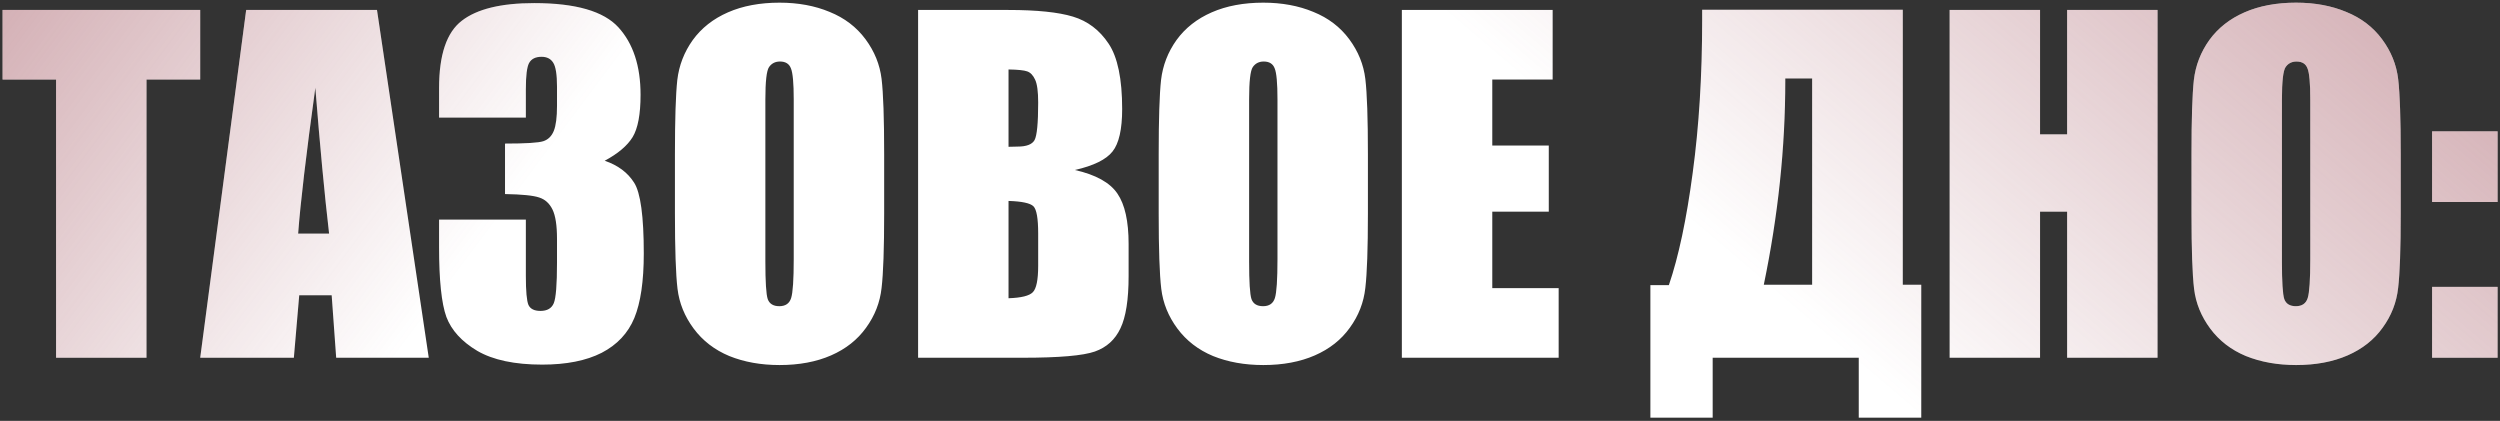
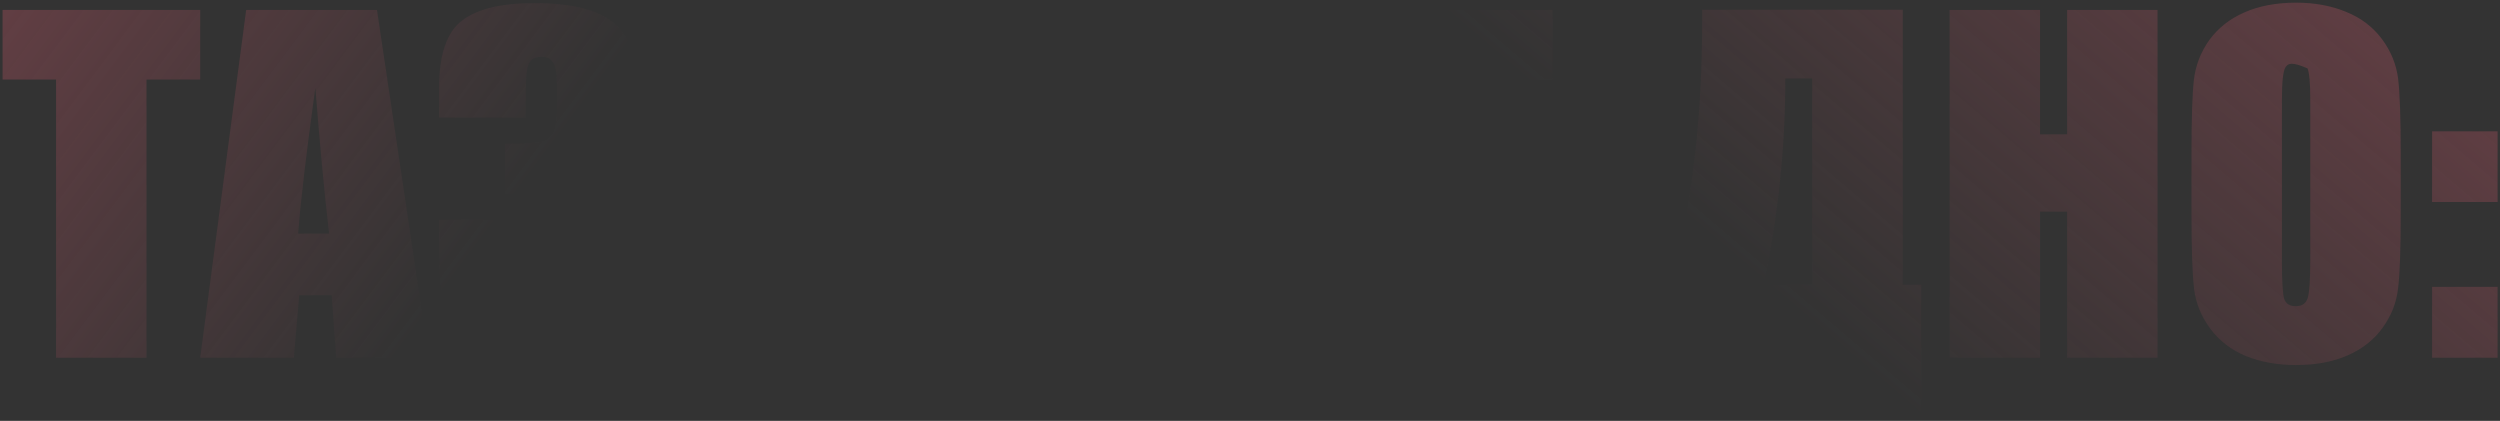
<svg xmlns="http://www.w3.org/2000/svg" width="594" height="100" viewBox="0 0 594 100" fill="none">
  <rect x="0" y="0" width="594" height="100" fill="#333333" stroke="none" />
-   <path d="M47.568 2.368V18.905H34.809V85H13.321V18.905H0.612V2.368H47.568ZM89.573 2.368L101.874 85H79.876L78.804 70.148H71.097L69.821 85H47.568L58.49 2.368H89.573ZM78.192 55.499C77.103 46.142 76.014 34.591 74.925 20.844C72.747 36.632 71.386 48.184 70.842 55.499H78.192ZM143.674 38.197C146.805 39.252 149.136 40.987 150.667 43.403C152.198 45.785 152.963 51.399 152.963 60.246C152.963 66.813 152.215 71.917 150.718 75.558C149.221 79.165 146.635 81.921 142.96 83.826C139.285 85.698 134.572 86.633 128.822 86.633C122.289 86.633 117.151 85.544 113.408 83.367C109.7 81.155 107.25 78.467 106.059 75.303C104.902 72.104 104.323 66.575 104.323 58.715V52.182H124.943V65.605C124.943 69.178 125.147 71.458 125.556 72.444C125.998 73.397 126.951 73.874 128.414 73.874C130.013 73.874 131.068 73.261 131.578 72.036C132.089 70.811 132.344 67.613 132.344 62.441V56.724C132.344 53.56 131.987 51.246 131.272 49.783C130.557 48.32 129.503 47.367 128.108 46.925C126.712 46.449 124.007 46.176 119.992 46.108V34.114C124.892 34.114 127.92 33.927 129.077 33.553C130.234 33.178 131.068 32.362 131.578 31.103C132.089 29.844 132.344 27.87 132.344 25.183V20.589C132.344 17.697 132.038 15.791 131.425 14.873C130.847 13.954 129.928 13.495 128.669 13.495C127.24 13.495 126.253 13.988 125.709 14.975C125.198 15.927 124.943 17.986 124.943 21.15V27.939H104.323V20.895C104.323 13.001 106.127 7.676 109.734 4.92C113.34 2.13 119.074 0.735 126.934 0.735C136.767 0.735 143.436 2.657 146.941 6.502C150.446 10.347 152.198 15.689 152.198 22.528C152.198 27.156 151.568 30.508 150.309 32.583C149.05 34.625 146.839 36.496 143.674 38.197ZM210.076 50.753C210.076 59.055 209.872 64.942 209.464 68.412C209.089 71.849 207.864 74.996 205.789 77.855C203.747 80.713 200.974 82.907 197.469 84.439C193.965 85.97 189.882 86.735 185.22 86.735C180.797 86.735 176.816 86.021 173.277 84.592C169.772 83.129 166.948 80.951 164.804 78.059C162.661 75.166 161.385 72.019 160.977 68.617C160.568 65.214 160.364 59.259 160.364 50.753V36.615C160.364 28.313 160.551 22.443 160.926 19.007C161.334 15.536 162.559 12.372 164.6 9.514C166.676 6.655 169.466 4.461 172.971 2.93C176.475 1.398 180.558 0.633 185.22 0.633C189.643 0.633 193.607 1.364 197.112 2.827C200.651 4.257 203.492 6.417 205.636 9.309C207.779 12.202 209.055 15.349 209.464 18.752C209.872 22.154 210.076 28.109 210.076 36.615V50.753ZM188.589 23.6C188.589 19.755 188.367 17.305 187.925 16.251C187.517 15.162 186.649 14.617 185.322 14.617C184.199 14.617 183.332 15.06 182.719 15.944C182.141 16.795 181.851 19.347 181.851 23.6V62.186C181.851 66.983 182.039 69.944 182.413 71.066C182.821 72.189 183.74 72.751 185.169 72.751C186.632 72.751 187.568 72.104 187.976 70.811C188.384 69.518 188.589 66.439 188.589 61.573V23.6ZM218.14 2.368H239.576C246.348 2.368 251.468 2.895 254.939 3.95C258.444 5.005 261.268 7.149 263.412 10.381C265.555 13.58 266.627 18.752 266.627 25.897C266.627 30.729 265.861 34.097 264.33 36.003C262.833 37.908 259.856 39.371 255.398 40.392C260.366 41.515 263.735 43.386 265.504 46.006C267.274 48.592 268.158 52.573 268.158 57.949V65.605C268.158 71.186 267.512 75.32 266.219 78.008C264.96 80.696 262.935 82.533 260.145 83.52C257.355 84.507 251.639 85 242.996 85H218.14V2.368ZM239.627 16.506V34.88C240.546 34.846 241.261 34.829 241.771 34.829C243.881 34.829 245.225 34.318 245.803 33.298C246.382 32.243 246.671 29.266 246.671 24.366C246.671 21.78 246.433 19.977 245.956 18.956C245.48 17.901 244.85 17.237 244.068 16.965C243.319 16.693 241.839 16.54 239.627 16.506ZM239.627 47.742V70.862C242.656 70.76 244.578 70.284 245.395 69.433C246.246 68.582 246.671 66.49 246.671 63.155V55.449C246.671 51.91 246.297 49.766 245.548 49.018C244.799 48.269 242.826 47.844 239.627 47.742ZM325.015 50.753C325.015 59.055 324.811 64.942 324.403 68.412C324.029 71.849 322.804 74.996 320.728 77.855C318.687 80.713 315.914 82.907 312.409 84.439C308.904 85.97 304.821 86.735 300.16 86.735C295.736 86.735 291.755 86.021 288.216 84.592C284.712 83.129 281.888 80.951 279.744 78.059C277.6 75.166 276.324 72.019 275.916 68.617C275.508 65.214 275.304 59.259 275.304 50.753V36.615C275.304 28.313 275.491 22.443 275.865 19.007C276.273 15.536 277.498 12.372 279.54 9.514C281.615 6.655 284.406 4.461 287.91 2.93C291.415 1.398 295.498 0.633 300.16 0.633C304.583 0.633 308.547 1.364 312.052 2.827C315.59 4.257 318.431 6.417 320.575 9.309C322.719 12.202 323.995 15.349 324.403 18.752C324.811 22.154 325.015 28.109 325.015 36.615V50.753ZM303.528 23.6C303.528 19.755 303.307 17.305 302.865 16.251C302.456 15.162 301.589 14.617 300.262 14.617C299.139 14.617 298.271 15.06 297.659 15.944C297.08 16.795 296.791 19.347 296.791 23.6V62.186C296.791 66.983 296.978 69.944 297.352 71.066C297.761 72.189 298.679 72.751 300.109 72.751C301.572 72.751 302.507 72.104 302.916 70.811C303.324 69.518 303.528 66.439 303.528 61.573V23.6ZM333.08 2.368H368.909V18.905H354.567V34.574H367.99V50.294H354.567V68.463H370.338V85H333.08V2.368ZM456.492 99.24H441.639V85H406.933V99.24H392.132V67.749H396.521C398.835 60.978 400.723 52.08 402.186 41.056C403.683 29.997 404.432 17.918 404.432 4.818V2.317H452.102V67.647H456.492V99.24ZM430.564 67.647V18.649H424.184V19.262C424.184 35.084 422.483 51.212 419.08 67.647H430.564ZM512.634 2.368V85H491.147V50.294H484.716V85H463.229V2.368H484.716V31.92H491.147V2.368H512.634ZM570.41 50.753C570.41 59.055 570.206 64.942 569.798 68.412C569.424 71.849 568.199 74.996 566.123 77.855C564.082 80.713 561.308 82.907 557.804 84.439C554.299 85.97 550.216 86.735 545.554 86.735C541.131 86.735 537.15 86.021 533.611 84.592C530.107 83.129 527.282 80.951 525.139 78.059C522.995 75.166 521.719 72.019 521.311 68.617C520.903 65.214 520.698 59.259 520.698 50.753V36.615C520.698 28.313 520.886 22.443 521.26 19.007C521.668 15.536 522.893 12.372 524.935 9.514C527.01 6.655 529.8 4.461 533.305 2.93C536.81 1.398 540.893 0.633 545.554 0.633C549.978 0.633 553.942 1.364 557.446 2.827C560.985 4.257 563.826 6.417 565.97 9.309C568.114 12.202 569.39 15.349 569.798 18.752C570.206 22.154 570.41 28.109 570.41 36.615V50.753ZM548.923 23.6C548.923 19.755 548.702 17.305 548.259 16.251C547.851 15.162 546.983 14.617 545.656 14.617C544.534 14.617 543.666 15.06 543.054 15.944C542.475 16.795 542.186 19.347 542.186 23.6V62.186C542.186 66.983 542.373 69.944 542.747 71.066C543.156 72.189 544.074 72.751 545.503 72.751C546.966 72.751 547.902 72.104 548.311 70.811C548.719 69.518 548.923 66.439 548.923 61.573V23.6ZM593.429 31.205V47.997H577.862V31.205H593.429ZM593.429 68.157V85H577.862V68.157H593.429Z" fill="white" />
  <path d="M47.568 2.368V18.905H34.809V85H13.321V18.905H0.612V2.368H47.568ZM89.573 2.368L101.874 85H79.876L78.804 70.148H71.097L69.821 85H47.568L58.49 2.368H89.573ZM78.192 55.499C77.103 46.142 76.014 34.591 74.925 20.844C72.747 36.632 71.386 48.184 70.842 55.499H78.192ZM143.674 38.197C146.805 39.252 149.136 40.987 150.667 43.403C152.198 45.785 152.963 51.399 152.963 60.246C152.963 66.813 152.215 71.917 150.718 75.558C149.221 79.165 146.635 81.921 142.96 83.826C139.285 85.698 134.572 86.633 128.822 86.633C122.289 86.633 117.151 85.544 113.408 83.367C109.7 81.155 107.25 78.467 106.059 75.303C104.902 72.104 104.323 66.575 104.323 58.715V52.182H124.943V65.605C124.943 69.178 125.147 71.458 125.556 72.444C125.998 73.397 126.951 73.874 128.414 73.874C130.013 73.874 131.068 73.261 131.578 72.036C132.089 70.811 132.344 67.613 132.344 62.441V56.724C132.344 53.56 131.987 51.246 131.272 49.783C130.557 48.32 129.503 47.367 128.108 46.925C126.712 46.449 124.007 46.176 119.992 46.108V34.114C124.892 34.114 127.92 33.927 129.077 33.553C130.234 33.178 131.068 32.362 131.578 31.103C132.089 29.844 132.344 27.87 132.344 25.183V20.589C132.344 17.697 132.038 15.791 131.425 14.873C130.847 13.954 129.928 13.495 128.669 13.495C127.24 13.495 126.253 13.988 125.709 14.975C125.198 15.927 124.943 17.986 124.943 21.15V27.939H104.323V20.895C104.323 13.001 106.127 7.676 109.734 4.92C113.34 2.13 119.074 0.735 126.934 0.735C136.767 0.735 143.436 2.657 146.941 6.502C150.446 10.347 152.198 15.689 152.198 22.528C152.198 27.156 151.568 30.508 150.309 32.583C149.05 34.625 146.839 36.496 143.674 38.197ZM210.076 50.753C210.076 59.055 209.872 64.942 209.464 68.412C209.089 71.849 207.864 74.996 205.789 77.855C203.747 80.713 200.974 82.907 197.469 84.439C193.965 85.97 189.882 86.735 185.22 86.735C180.797 86.735 176.816 86.021 173.277 84.592C169.772 83.129 166.948 80.951 164.804 78.059C162.661 75.166 161.385 72.019 160.977 68.617C160.568 65.214 160.364 59.259 160.364 50.753V36.615C160.364 28.313 160.551 22.443 160.926 19.007C161.334 15.536 162.559 12.372 164.6 9.514C166.676 6.655 169.466 4.461 172.971 2.93C176.475 1.398 180.558 0.633 185.22 0.633C189.643 0.633 193.607 1.364 197.112 2.827C200.651 4.257 203.492 6.417 205.636 9.309C207.779 12.202 209.055 15.349 209.464 18.752C209.872 22.154 210.076 28.109 210.076 36.615V50.753ZM188.589 23.6C188.589 19.755 188.367 17.305 187.925 16.251C187.517 15.162 186.649 14.617 185.322 14.617C184.199 14.617 183.332 15.06 182.719 15.944C182.141 16.795 181.851 19.347 181.851 23.6V62.186C181.851 66.983 182.039 69.944 182.413 71.066C182.821 72.189 183.74 72.751 185.169 72.751C186.632 72.751 187.568 72.104 187.976 70.811C188.384 69.518 188.589 66.439 188.589 61.573V23.6ZM218.14 2.368H239.576C246.348 2.368 251.468 2.895 254.939 3.95C258.444 5.005 261.268 7.149 263.412 10.381C265.555 13.58 266.627 18.752 266.627 25.897C266.627 30.729 265.861 34.097 264.33 36.003C262.833 37.908 259.856 39.371 255.398 40.392C260.366 41.515 263.735 43.386 265.504 46.006C267.274 48.592 268.158 52.573 268.158 57.949V65.605C268.158 71.186 267.512 75.32 266.219 78.008C264.96 80.696 262.935 82.533 260.145 83.52C257.355 84.507 251.639 85 242.996 85H218.14V2.368ZM239.627 16.506V34.88C240.546 34.846 241.261 34.829 241.771 34.829C243.881 34.829 245.225 34.318 245.803 33.298C246.382 32.243 246.671 29.266 246.671 24.366C246.671 21.78 246.433 19.977 245.956 18.956C245.48 17.901 244.85 17.237 244.068 16.965C243.319 16.693 241.839 16.54 239.627 16.506ZM239.627 47.742V70.862C242.656 70.76 244.578 70.284 245.395 69.433C246.246 68.582 246.671 66.49 246.671 63.155V55.449C246.671 51.91 246.297 49.766 245.548 49.018C244.799 48.269 242.826 47.844 239.627 47.742ZM325.015 50.753C325.015 59.055 324.811 64.942 324.403 68.412C324.029 71.849 322.804 74.996 320.728 77.855C318.687 80.713 315.914 82.907 312.409 84.439C308.904 85.97 304.821 86.735 300.16 86.735C295.736 86.735 291.755 86.021 288.216 84.592C284.712 83.129 281.888 80.951 279.744 78.059C277.6 75.166 276.324 72.019 275.916 68.617C275.508 65.214 275.304 59.259 275.304 50.753V36.615C275.304 28.313 275.491 22.443 275.865 19.007C276.273 15.536 277.498 12.372 279.54 9.514C281.615 6.655 284.406 4.461 287.91 2.93C291.415 1.398 295.498 0.633 300.16 0.633C304.583 0.633 308.547 1.364 312.052 2.827C315.59 4.257 318.431 6.417 320.575 9.309C322.719 12.202 323.995 15.349 324.403 18.752C324.811 22.154 325.015 28.109 325.015 36.615V50.753ZM303.528 23.6C303.528 19.755 303.307 17.305 302.865 16.251C302.456 15.162 301.589 14.617 300.262 14.617C299.139 14.617 298.271 15.06 297.659 15.944C297.08 16.795 296.791 19.347 296.791 23.6V62.186C296.791 66.983 296.978 69.944 297.352 71.066C297.761 72.189 298.679 72.751 300.109 72.751C301.572 72.751 302.507 72.104 302.916 70.811C303.324 69.518 303.528 66.439 303.528 61.573V23.6ZM333.08 2.368H368.909V18.905H354.567V34.574H367.99V50.294H354.567V68.463H370.338V85H333.08V2.368ZM456.492 99.24H441.639V85H406.933V99.24H392.132V67.749H396.521C398.835 60.978 400.723 52.08 402.186 41.056C403.683 29.997 404.432 17.918 404.432 4.818V2.317H452.102V67.647H456.492V99.24ZM430.564 67.647V18.649H424.184V19.262C424.184 35.084 422.483 51.212 419.08 67.647H430.564ZM512.634 2.368V85H491.147V50.294H484.716V85H463.229V2.368H484.716V31.92H491.147V2.368H512.634ZM570.41 50.753C570.41 59.055 570.206 64.942 569.798 68.412C569.424 71.849 568.199 74.996 566.123 77.855C564.082 80.713 561.308 82.907 557.804 84.439C554.299 85.97 550.216 86.735 545.554 86.735C541.131 86.735 537.15 86.021 533.611 84.592C530.107 83.129 527.282 80.951 525.139 78.059C522.995 75.166 521.719 72.019 521.311 68.617C520.903 65.214 520.698 59.259 520.698 50.753V36.615C520.698 28.313 520.886 22.443 521.26 19.007C521.668 15.536 522.893 12.372 524.935 9.514C527.01 6.655 529.8 4.461 533.305 2.93C536.81 1.398 540.893 0.633 545.554 0.633C549.978 0.633 553.942 1.364 557.446 2.827C560.985 4.257 563.826 6.417 565.97 9.309C568.114 12.202 569.39 15.349 569.798 18.752C570.206 22.154 570.41 28.109 570.41 36.615V50.753ZM548.923 23.6C548.923 19.755 548.702 17.305 548.259 16.251C547.851 15.162 546.983 14.617 545.656 14.617C544.534 14.617 543.666 15.06 543.054 15.944C542.475 16.795 542.186 19.347 542.186 23.6V62.186C542.186 66.983 542.373 69.944 542.747 71.066C543.156 72.189 544.074 72.751 545.503 72.751C546.966 72.751 547.902 72.104 548.311 70.811C548.719 69.518 548.923 66.439 548.923 61.573V23.6ZM593.429 31.205V47.997H577.862V31.205H593.429ZM593.429 68.157V85H577.862V68.157H593.429Z" fill="url(#paint0_linear_18_603)" />
-   <path d="M47.568 2.368V18.905H34.809V85H13.321V18.905H0.612V2.368H47.568ZM89.573 2.368L101.874 85H79.876L78.804 70.148H71.097L69.821 85H47.568L58.49 2.368H89.573ZM78.192 55.499C77.103 46.142 76.014 34.591 74.925 20.844C72.747 36.632 71.386 48.184 70.842 55.499H78.192ZM143.674 38.197C146.805 39.252 149.136 40.987 150.667 43.403C152.198 45.785 152.963 51.399 152.963 60.246C152.963 66.813 152.215 71.917 150.718 75.558C149.221 79.165 146.635 81.921 142.96 83.826C139.285 85.698 134.572 86.633 128.822 86.633C122.289 86.633 117.151 85.544 113.408 83.367C109.7 81.155 107.25 78.467 106.059 75.303C104.902 72.104 104.323 66.575 104.323 58.715V52.182H124.943V65.605C124.943 69.178 125.147 71.458 125.556 72.444C125.998 73.397 126.951 73.874 128.414 73.874C130.013 73.874 131.068 73.261 131.578 72.036C132.089 70.811 132.344 67.613 132.344 62.441V56.724C132.344 53.56 131.987 51.246 131.272 49.783C130.557 48.32 129.503 47.367 128.108 46.925C126.712 46.449 124.007 46.176 119.992 46.108V34.114C124.892 34.114 127.92 33.927 129.077 33.553C130.234 33.178 131.068 32.362 131.578 31.103C132.089 29.844 132.344 27.87 132.344 25.183V20.589C132.344 17.697 132.038 15.791 131.425 14.873C130.847 13.954 129.928 13.495 128.669 13.495C127.24 13.495 126.253 13.988 125.709 14.975C125.198 15.927 124.943 17.986 124.943 21.15V27.939H104.323V20.895C104.323 13.001 106.127 7.676 109.734 4.92C113.34 2.13 119.074 0.735 126.934 0.735C136.767 0.735 143.436 2.657 146.941 6.502C150.446 10.347 152.198 15.689 152.198 22.528C152.198 27.156 151.568 30.508 150.309 32.583C149.05 34.625 146.839 36.496 143.674 38.197ZM210.076 50.753C210.076 59.055 209.872 64.942 209.464 68.412C209.089 71.849 207.864 74.996 205.789 77.855C203.747 80.713 200.974 82.907 197.469 84.439C193.965 85.97 189.882 86.735 185.22 86.735C180.797 86.735 176.816 86.021 173.277 84.592C169.772 83.129 166.948 80.951 164.804 78.059C162.661 75.166 161.385 72.019 160.977 68.617C160.568 65.214 160.364 59.259 160.364 50.753V36.615C160.364 28.313 160.551 22.443 160.926 19.007C161.334 15.536 162.559 12.372 164.6 9.514C166.676 6.655 169.466 4.461 172.971 2.93C176.475 1.398 180.558 0.633 185.22 0.633C189.643 0.633 193.607 1.364 197.112 2.827C200.651 4.257 203.492 6.417 205.636 9.309C207.779 12.202 209.055 15.349 209.464 18.752C209.872 22.154 210.076 28.109 210.076 36.615V50.753ZM188.589 23.6C188.589 19.755 188.367 17.305 187.925 16.251C187.517 15.162 186.649 14.617 185.322 14.617C184.199 14.617 183.332 15.06 182.719 15.944C182.141 16.795 181.851 19.347 181.851 23.6V62.186C181.851 66.983 182.039 69.944 182.413 71.066C182.821 72.189 183.74 72.751 185.169 72.751C186.632 72.751 187.568 72.104 187.976 70.811C188.384 69.518 188.589 66.439 188.589 61.573V23.6ZM218.14 2.368H239.576C246.348 2.368 251.468 2.895 254.939 3.95C258.444 5.005 261.268 7.149 263.412 10.381C265.555 13.58 266.627 18.752 266.627 25.897C266.627 30.729 265.861 34.097 264.33 36.003C262.833 37.908 259.856 39.371 255.398 40.392C260.366 41.515 263.735 43.386 265.504 46.006C267.274 48.592 268.158 52.573 268.158 57.949V65.605C268.158 71.186 267.512 75.32 266.219 78.008C264.96 80.696 262.935 82.533 260.145 83.52C257.355 84.507 251.639 85 242.996 85H218.14V2.368ZM239.627 16.506V34.88C240.546 34.846 241.261 34.829 241.771 34.829C243.881 34.829 245.225 34.318 245.803 33.298C246.382 32.243 246.671 29.266 246.671 24.366C246.671 21.78 246.433 19.977 245.956 18.956C245.48 17.901 244.85 17.237 244.068 16.965C243.319 16.693 241.839 16.54 239.627 16.506ZM239.627 47.742V70.862C242.656 70.76 244.578 70.284 245.395 69.433C246.246 68.582 246.671 66.49 246.671 63.155V55.449C246.671 51.91 246.297 49.766 245.548 49.018C244.799 48.269 242.826 47.844 239.627 47.742ZM325.015 50.753C325.015 59.055 324.811 64.942 324.403 68.412C324.029 71.849 322.804 74.996 320.728 77.855C318.687 80.713 315.914 82.907 312.409 84.439C308.904 85.97 304.821 86.735 300.16 86.735C295.736 86.735 291.755 86.021 288.216 84.592C284.712 83.129 281.888 80.951 279.744 78.059C277.6 75.166 276.324 72.019 275.916 68.617C275.508 65.214 275.304 59.259 275.304 50.753V36.615C275.304 28.313 275.491 22.443 275.865 19.007C276.273 15.536 277.498 12.372 279.54 9.514C281.615 6.655 284.406 4.461 287.91 2.93C291.415 1.398 295.498 0.633 300.16 0.633C304.583 0.633 308.547 1.364 312.052 2.827C315.59 4.257 318.431 6.417 320.575 9.309C322.719 12.202 323.995 15.349 324.403 18.752C324.811 22.154 325.015 28.109 325.015 36.615V50.753ZM303.528 23.6C303.528 19.755 303.307 17.305 302.865 16.251C302.456 15.162 301.589 14.617 300.262 14.617C299.139 14.617 298.271 15.06 297.659 15.944C297.08 16.795 296.791 19.347 296.791 23.6V62.186C296.791 66.983 296.978 69.944 297.352 71.066C297.761 72.189 298.679 72.751 300.109 72.751C301.572 72.751 302.507 72.104 302.916 70.811C303.324 69.518 303.528 66.439 303.528 61.573V23.6ZM333.08 2.368H368.909V18.905H354.567V34.574H367.99V50.294H354.567V68.463H370.338V85H333.08V2.368ZM456.492 99.24H441.639V85H406.933V99.24H392.132V67.749H396.521C398.835 60.978 400.723 52.08 402.186 41.056C403.683 29.997 404.432 17.918 404.432 4.818V2.317H452.102V67.647H456.492V99.24ZM430.564 67.647V18.649H424.184V19.262C424.184 35.084 422.483 51.212 419.08 67.647H430.564ZM512.634 2.368V85H491.147V50.294H484.716V85H463.229V2.368H484.716V31.92H491.147V2.368H512.634ZM570.41 50.753C570.41 59.055 570.206 64.942 569.798 68.412C569.424 71.849 568.199 74.996 566.123 77.855C564.082 80.713 561.308 82.907 557.804 84.439C554.299 85.97 550.216 86.735 545.554 86.735C541.131 86.735 537.15 86.021 533.611 84.592C530.107 83.129 527.282 80.951 525.139 78.059C522.995 75.166 521.719 72.019 521.311 68.617C520.903 65.214 520.698 59.259 520.698 50.753V36.615C520.698 28.313 520.886 22.443 521.26 19.007C521.668 15.536 522.893 12.372 524.935 9.514C527.01 6.655 529.8 4.461 533.305 2.93C536.81 1.398 540.893 0.633 545.554 0.633C549.978 0.633 553.942 1.364 557.446 2.827C560.985 4.257 563.826 6.417 565.97 9.309C568.114 12.202 569.39 15.349 569.798 18.752C570.206 22.154 570.41 28.109 570.41 36.615V50.753ZM548.923 23.6C548.923 19.755 548.702 17.305 548.259 16.251C547.851 15.162 546.983 14.617 545.656 14.617C544.534 14.617 543.666 15.06 543.054 15.944C542.475 16.795 542.186 19.347 542.186 23.6V62.186C542.186 66.983 542.373 69.944 542.747 71.066C543.156 72.189 544.074 72.751 545.503 72.751C546.966 72.751 547.902 72.104 548.311 70.811C548.719 69.518 548.923 66.439 548.923 61.573V23.6ZM593.429 31.205V47.997H577.862V31.205H593.429ZM593.429 68.157V85H577.862V68.157H593.429Z" fill="url(#paint1_linear_18_603)" />
+   <path d="M47.568 2.368V18.905H34.809V85H13.321V18.905H0.612V2.368H47.568ZM89.573 2.368L101.874 85H79.876L78.804 70.148H71.097L69.821 85H47.568L58.49 2.368H89.573ZM78.192 55.499C77.103 46.142 76.014 34.591 74.925 20.844C72.747 36.632 71.386 48.184 70.842 55.499H78.192ZM143.674 38.197C146.805 39.252 149.136 40.987 150.667 43.403C152.198 45.785 152.963 51.399 152.963 60.246C152.963 66.813 152.215 71.917 150.718 75.558C149.221 79.165 146.635 81.921 142.96 83.826C139.285 85.698 134.572 86.633 128.822 86.633C122.289 86.633 117.151 85.544 113.408 83.367C109.7 81.155 107.25 78.467 106.059 75.303C104.902 72.104 104.323 66.575 104.323 58.715V52.182H124.943V65.605C124.943 69.178 125.147 71.458 125.556 72.444C125.998 73.397 126.951 73.874 128.414 73.874C130.013 73.874 131.068 73.261 131.578 72.036C132.089 70.811 132.344 67.613 132.344 62.441V56.724C132.344 53.56 131.987 51.246 131.272 49.783C130.557 48.32 129.503 47.367 128.108 46.925C126.712 46.449 124.007 46.176 119.992 46.108V34.114C124.892 34.114 127.92 33.927 129.077 33.553C130.234 33.178 131.068 32.362 131.578 31.103C132.089 29.844 132.344 27.87 132.344 25.183V20.589C132.344 17.697 132.038 15.791 131.425 14.873C130.847 13.954 129.928 13.495 128.669 13.495C127.24 13.495 126.253 13.988 125.709 14.975C125.198 15.927 124.943 17.986 124.943 21.15V27.939H104.323V20.895C104.323 13.001 106.127 7.676 109.734 4.92C113.34 2.13 119.074 0.735 126.934 0.735C136.767 0.735 143.436 2.657 146.941 6.502C150.446 10.347 152.198 15.689 152.198 22.528C152.198 27.156 151.568 30.508 150.309 32.583C149.05 34.625 146.839 36.496 143.674 38.197ZM210.076 50.753C210.076 59.055 209.872 64.942 209.464 68.412C209.089 71.849 207.864 74.996 205.789 77.855C203.747 80.713 200.974 82.907 197.469 84.439C193.965 85.97 189.882 86.735 185.22 86.735C180.797 86.735 176.816 86.021 173.277 84.592C169.772 83.129 166.948 80.951 164.804 78.059C162.661 75.166 161.385 72.019 160.977 68.617C160.568 65.214 160.364 59.259 160.364 50.753V36.615C160.364 28.313 160.551 22.443 160.926 19.007C161.334 15.536 162.559 12.372 164.6 9.514C166.676 6.655 169.466 4.461 172.971 2.93C176.475 1.398 180.558 0.633 185.22 0.633C189.643 0.633 193.607 1.364 197.112 2.827C200.651 4.257 203.492 6.417 205.636 9.309C207.779 12.202 209.055 15.349 209.464 18.752C209.872 22.154 210.076 28.109 210.076 36.615V50.753ZM188.589 23.6C188.589 19.755 188.367 17.305 187.925 16.251C187.517 15.162 186.649 14.617 185.322 14.617C184.199 14.617 183.332 15.06 182.719 15.944C182.141 16.795 181.851 19.347 181.851 23.6V62.186C181.851 66.983 182.039 69.944 182.413 71.066C182.821 72.189 183.74 72.751 185.169 72.751C186.632 72.751 187.568 72.104 187.976 70.811C188.384 69.518 188.589 66.439 188.589 61.573V23.6ZM218.14 2.368H239.576C246.348 2.368 251.468 2.895 254.939 3.95C258.444 5.005 261.268 7.149 263.412 10.381C265.555 13.58 266.627 18.752 266.627 25.897C266.627 30.729 265.861 34.097 264.33 36.003C262.833 37.908 259.856 39.371 255.398 40.392C260.366 41.515 263.735 43.386 265.504 46.006C267.274 48.592 268.158 52.573 268.158 57.949V65.605C268.158 71.186 267.512 75.32 266.219 78.008C264.96 80.696 262.935 82.533 260.145 83.52C257.355 84.507 251.639 85 242.996 85H218.14V2.368ZM239.627 16.506V34.88C240.546 34.846 241.261 34.829 241.771 34.829C243.881 34.829 245.225 34.318 245.803 33.298C246.382 32.243 246.671 29.266 246.671 24.366C246.671 21.78 246.433 19.977 245.956 18.956C245.48 17.901 244.85 17.237 244.068 16.965C243.319 16.693 241.839 16.54 239.627 16.506ZM239.627 47.742V70.862C242.656 70.76 244.578 70.284 245.395 69.433C246.246 68.582 246.671 66.49 246.671 63.155V55.449C246.671 51.91 246.297 49.766 245.548 49.018C244.799 48.269 242.826 47.844 239.627 47.742ZM325.015 50.753C325.015 59.055 324.811 64.942 324.403 68.412C324.029 71.849 322.804 74.996 320.728 77.855C318.687 80.713 315.914 82.907 312.409 84.439C308.904 85.97 304.821 86.735 300.16 86.735C295.736 86.735 291.755 86.021 288.216 84.592C284.712 83.129 281.888 80.951 279.744 78.059C277.6 75.166 276.324 72.019 275.916 68.617C275.508 65.214 275.304 59.259 275.304 50.753V36.615C275.304 28.313 275.491 22.443 275.865 19.007C276.273 15.536 277.498 12.372 279.54 9.514C281.615 6.655 284.406 4.461 287.91 2.93C291.415 1.398 295.498 0.633 300.16 0.633C304.583 0.633 308.547 1.364 312.052 2.827C315.59 4.257 318.431 6.417 320.575 9.309C322.719 12.202 323.995 15.349 324.403 18.752C324.811 22.154 325.015 28.109 325.015 36.615V50.753ZM303.528 23.6C303.528 19.755 303.307 17.305 302.865 16.251C302.456 15.162 301.589 14.617 300.262 14.617C299.139 14.617 298.271 15.06 297.659 15.944C297.08 16.795 296.791 19.347 296.791 23.6V62.186C296.791 66.983 296.978 69.944 297.352 71.066C297.761 72.189 298.679 72.751 300.109 72.751C301.572 72.751 302.507 72.104 302.916 70.811C303.324 69.518 303.528 66.439 303.528 61.573V23.6ZM333.08 2.368H368.909V18.905H354.567V34.574H367.99V50.294H354.567V68.463H370.338V85H333.08V2.368ZM456.492 99.24H441.639V85H406.933V99.24H392.132V67.749H396.521C398.835 60.978 400.723 52.08 402.186 41.056C403.683 29.997 404.432 17.918 404.432 4.818V2.317H452.102V67.647H456.492V99.24ZM430.564 67.647V18.649H424.184V19.262C424.184 35.084 422.483 51.212 419.08 67.647H430.564ZM512.634 2.368V85H491.147V50.294H484.716V85H463.229V2.368H484.716V31.92H491.147V2.368H512.634ZM570.41 50.753C570.41 59.055 570.206 64.942 569.798 68.412C569.424 71.849 568.199 74.996 566.123 77.855C564.082 80.713 561.308 82.907 557.804 84.439C554.299 85.97 550.216 86.735 545.554 86.735C541.131 86.735 537.15 86.021 533.611 84.592C530.107 83.129 527.282 80.951 525.139 78.059C522.995 75.166 521.719 72.019 521.311 68.617C520.903 65.214 520.698 59.259 520.698 50.753V36.615C520.698 28.313 520.886 22.443 521.26 19.007C521.668 15.536 522.893 12.372 524.935 9.514C527.01 6.655 529.8 4.461 533.305 2.93C536.81 1.398 540.893 0.633 545.554 0.633C549.978 0.633 553.942 1.364 557.446 2.827C560.985 4.257 563.826 6.417 565.97 9.309C568.114 12.202 569.39 15.349 569.798 18.752C570.206 22.154 570.41 28.109 570.41 36.615V50.753ZM548.923 23.6C548.923 19.755 548.702 17.305 548.259 16.251C544.534 14.617 543.666 15.06 543.054 15.944C542.475 16.795 542.186 19.347 542.186 23.6V62.186C542.186 66.983 542.373 69.944 542.747 71.066C543.156 72.189 544.074 72.751 545.503 72.751C546.966 72.751 547.902 72.104 548.311 70.811C548.719 69.518 548.923 66.439 548.923 61.573V23.6ZM593.429 31.205V47.997H577.862V31.205H593.429ZM593.429 68.157V85H577.862V68.157H593.429Z" fill="url(#paint1_linear_18_603)" />
  <defs>
    <linearGradient id="paint0_linear_18_603" x1="-150.5" y1="-63.5" x2="77.5" y2="107" gradientUnits="userSpaceOnUse">
      <stop stop-color="#9D4C58" />
      <stop offset="1" stop-color="#9D4C58" stop-opacity="0" />
    </linearGradient>
    <linearGradient id="paint1_linear_18_603" x1="688" y1="-154.5" x2="465.5" y2="107" gradientUnits="userSpaceOnUse">
      <stop stop-color="#9D4C58" />
      <stop offset="1" stop-color="#9D4C58" stop-opacity="0" />
    </linearGradient>
  </defs>
</svg>